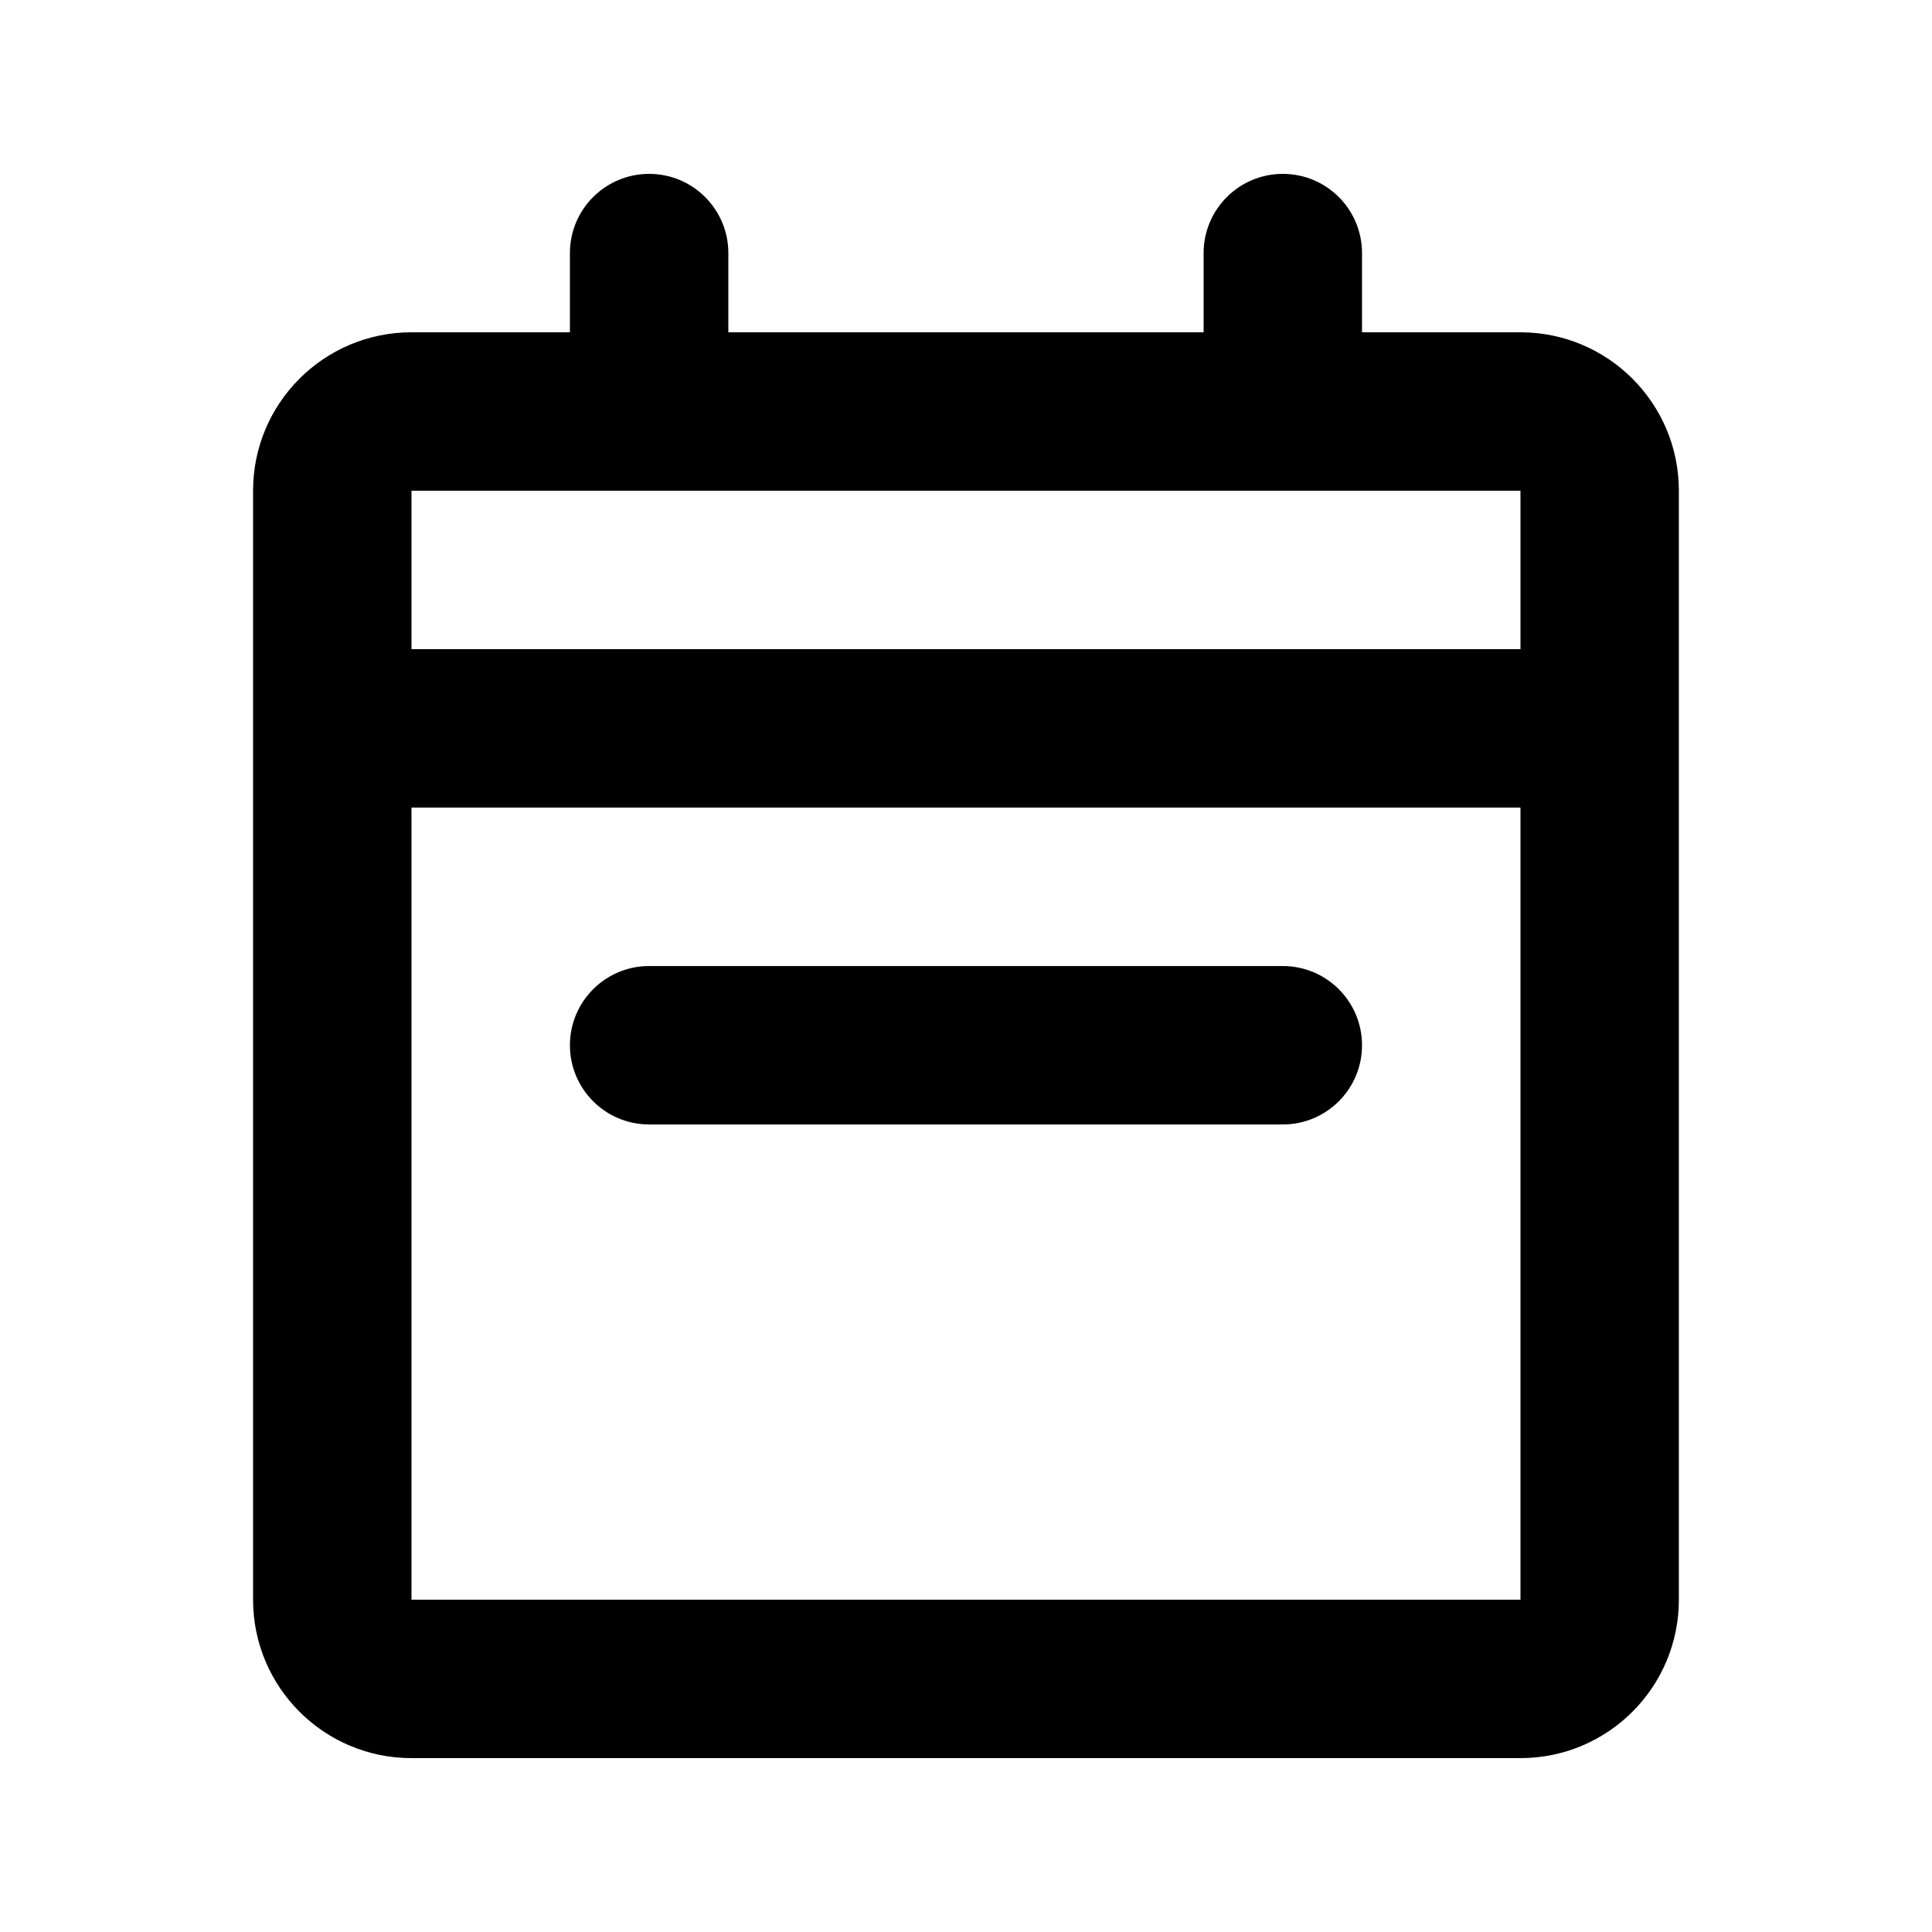
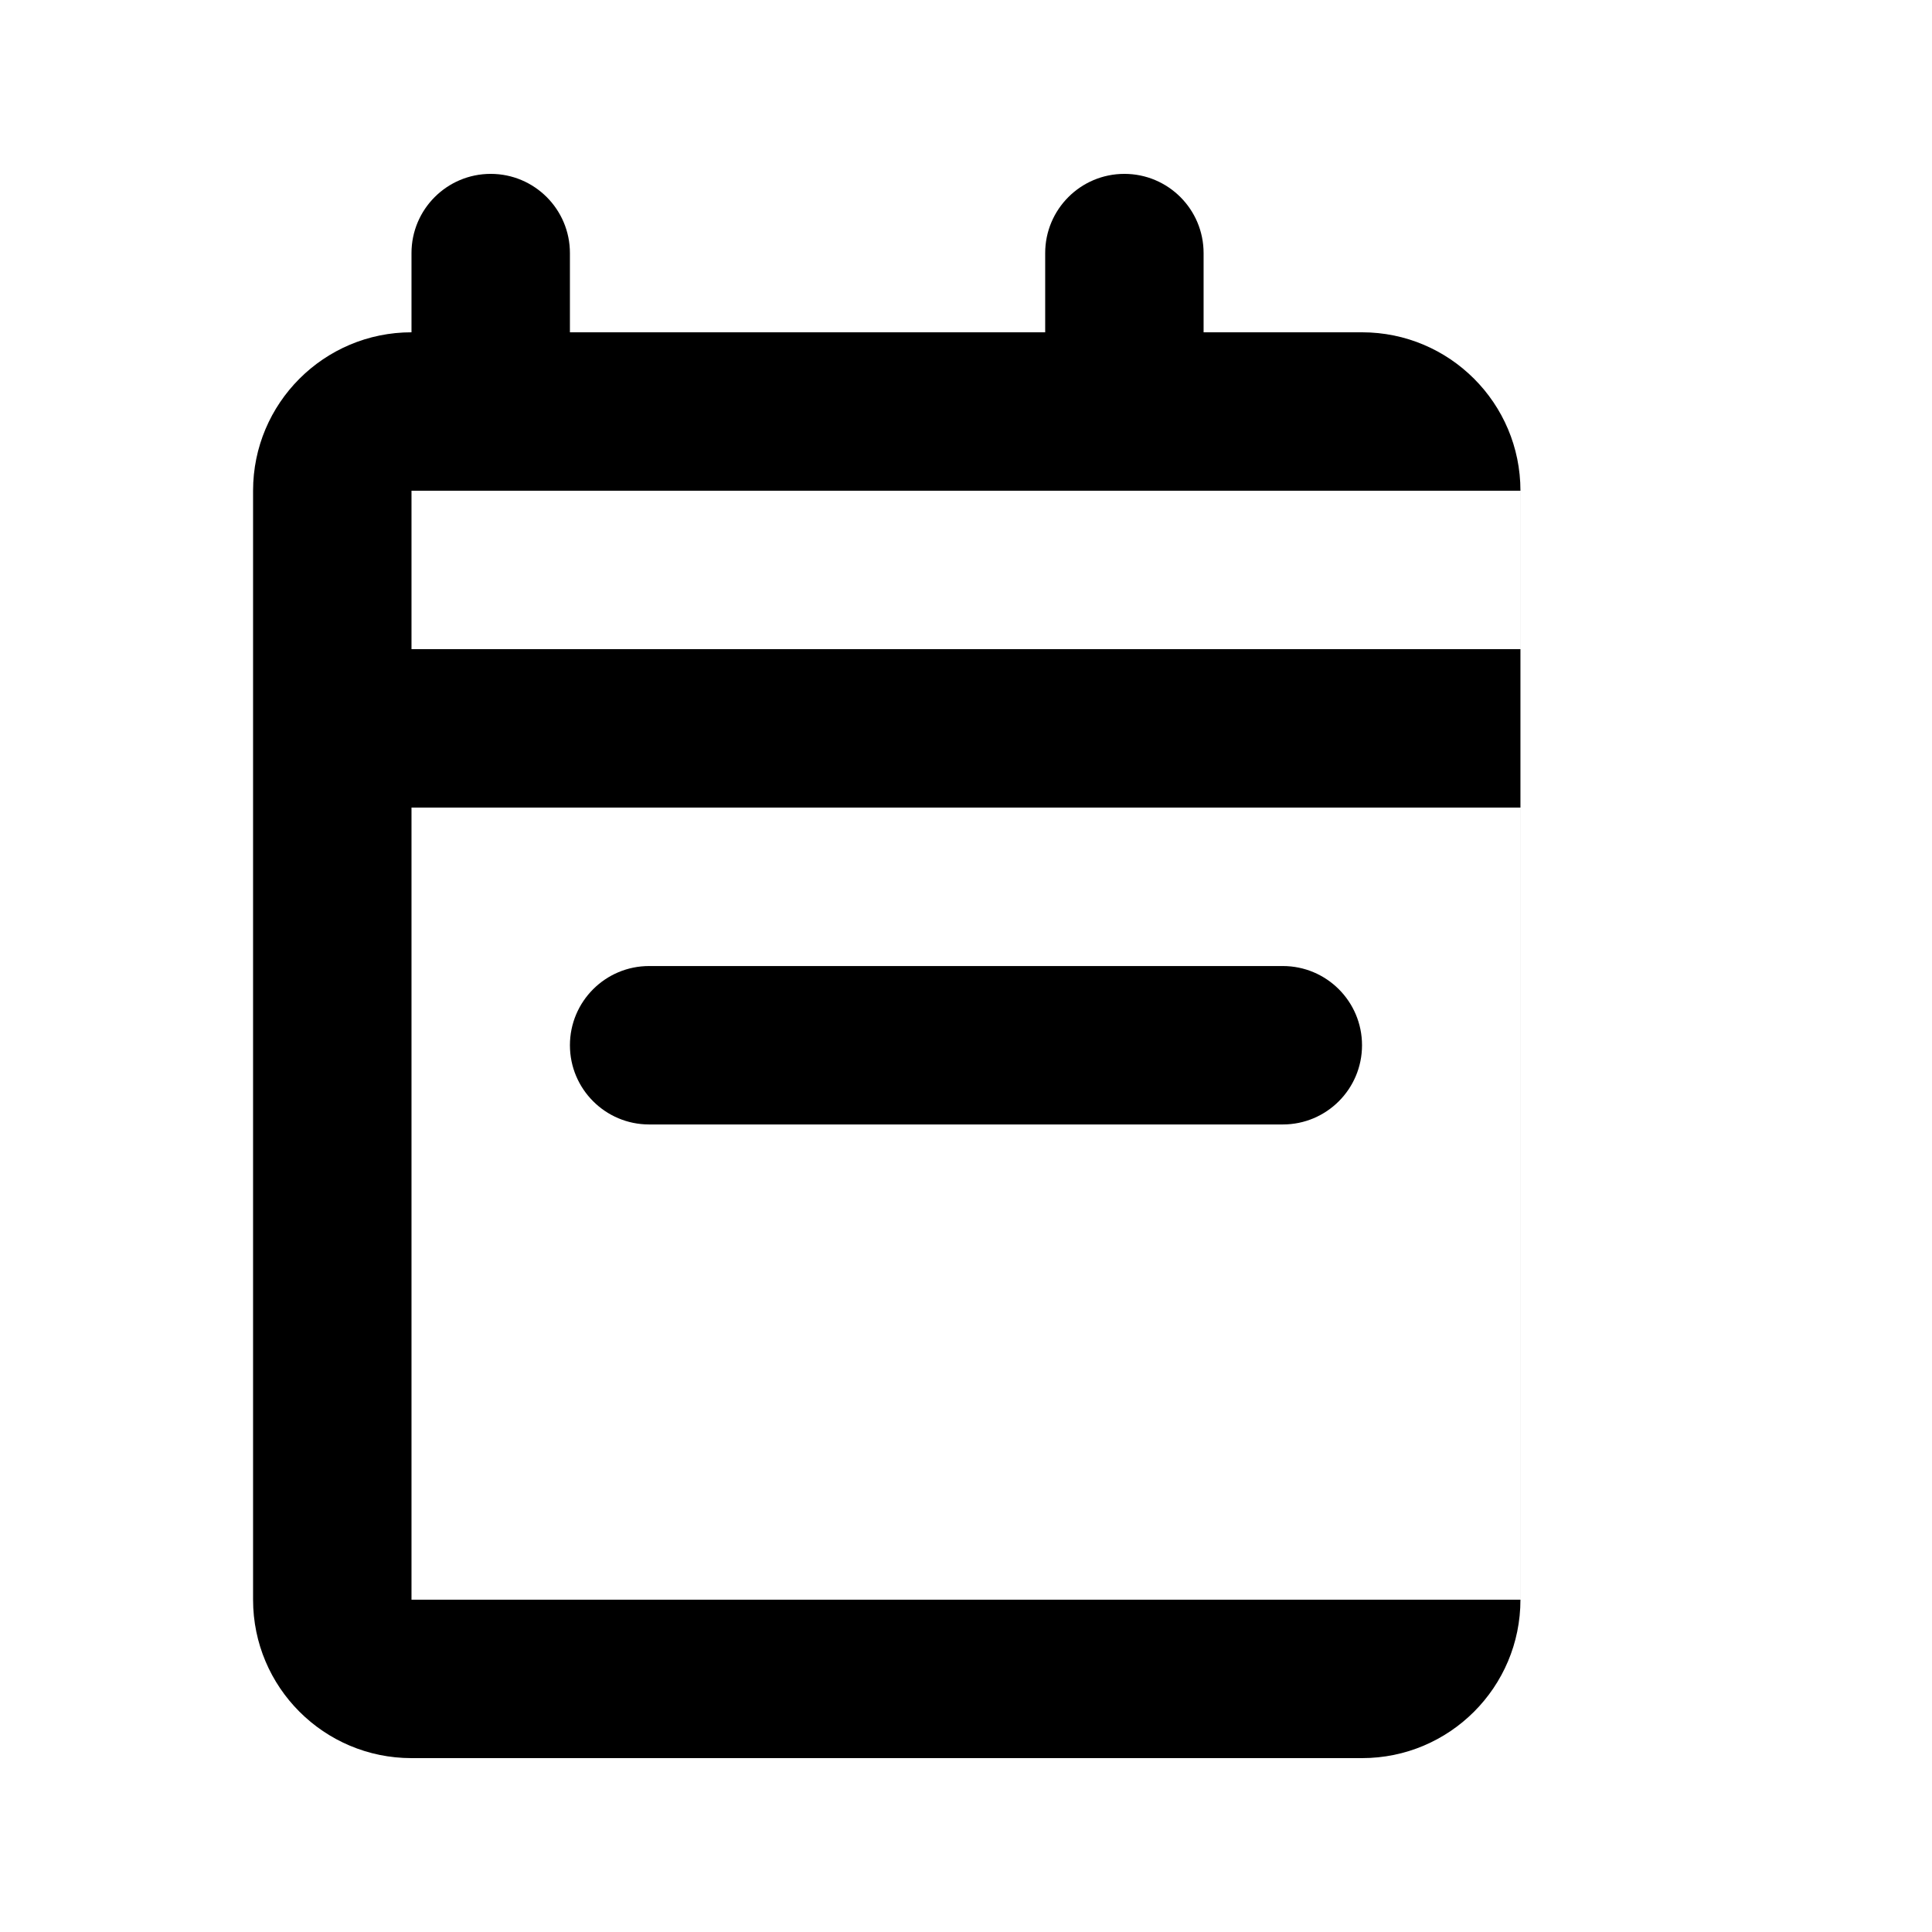
<svg xmlns="http://www.w3.org/2000/svg" fill="#000000" width="800px" height="800px" version="1.1" viewBox="144 144 512 512">
-   <path d="m546.94 609.92h-293.89c-23.188 0-41.984-18.797-41.984-41.984v-293.89c0-23.188 18.797-41.984 41.984-41.984h41.984v-20.992c0-11.594 9.398-20.992 20.992-20.992s20.992 9.398 20.992 20.992v20.992h125.95v-20.992c0-11.594 9.395-20.992 20.988-20.992 11.598 0 20.992 9.398 20.992 20.992v20.992h41.984c23.188 0 41.984 18.797 41.984 41.984v293.89c0 23.188-18.797 41.984-41.984 41.984zm-293.89-251.9v209.92h293.89v-209.92zm0-83.969v41.984h293.89v-41.984zm251.9 146.95c0 11.594-9.395 20.992-20.992 20.992h-167.93c-11.594 0-20.992-9.398-20.992-20.992s9.398-20.992 20.992-20.992h167.93c11.598 0 20.992 9.398 20.992 20.992z" />
+   <path d="m546.94 609.92h-293.89c-23.188 0-41.984-18.797-41.984-41.984v-293.89c0-23.188 18.797-41.984 41.984-41.984v-20.992c0-11.594 9.398-20.992 20.992-20.992s20.992 9.398 20.992 20.992v20.992h125.95v-20.992c0-11.594 9.395-20.992 20.988-20.992 11.598 0 20.992 9.398 20.992 20.992v20.992h41.984c23.188 0 41.984 18.797 41.984 41.984v293.89c0 23.188-18.797 41.984-41.984 41.984zm-293.89-251.9v209.92h293.89v-209.92zm0-83.969v41.984h293.89v-41.984zm251.9 146.95c0 11.594-9.395 20.992-20.992 20.992h-167.93c-11.594 0-20.992-9.398-20.992-20.992s9.398-20.992 20.992-20.992h167.93c11.598 0 20.992 9.398 20.992 20.992z" />
</svg>